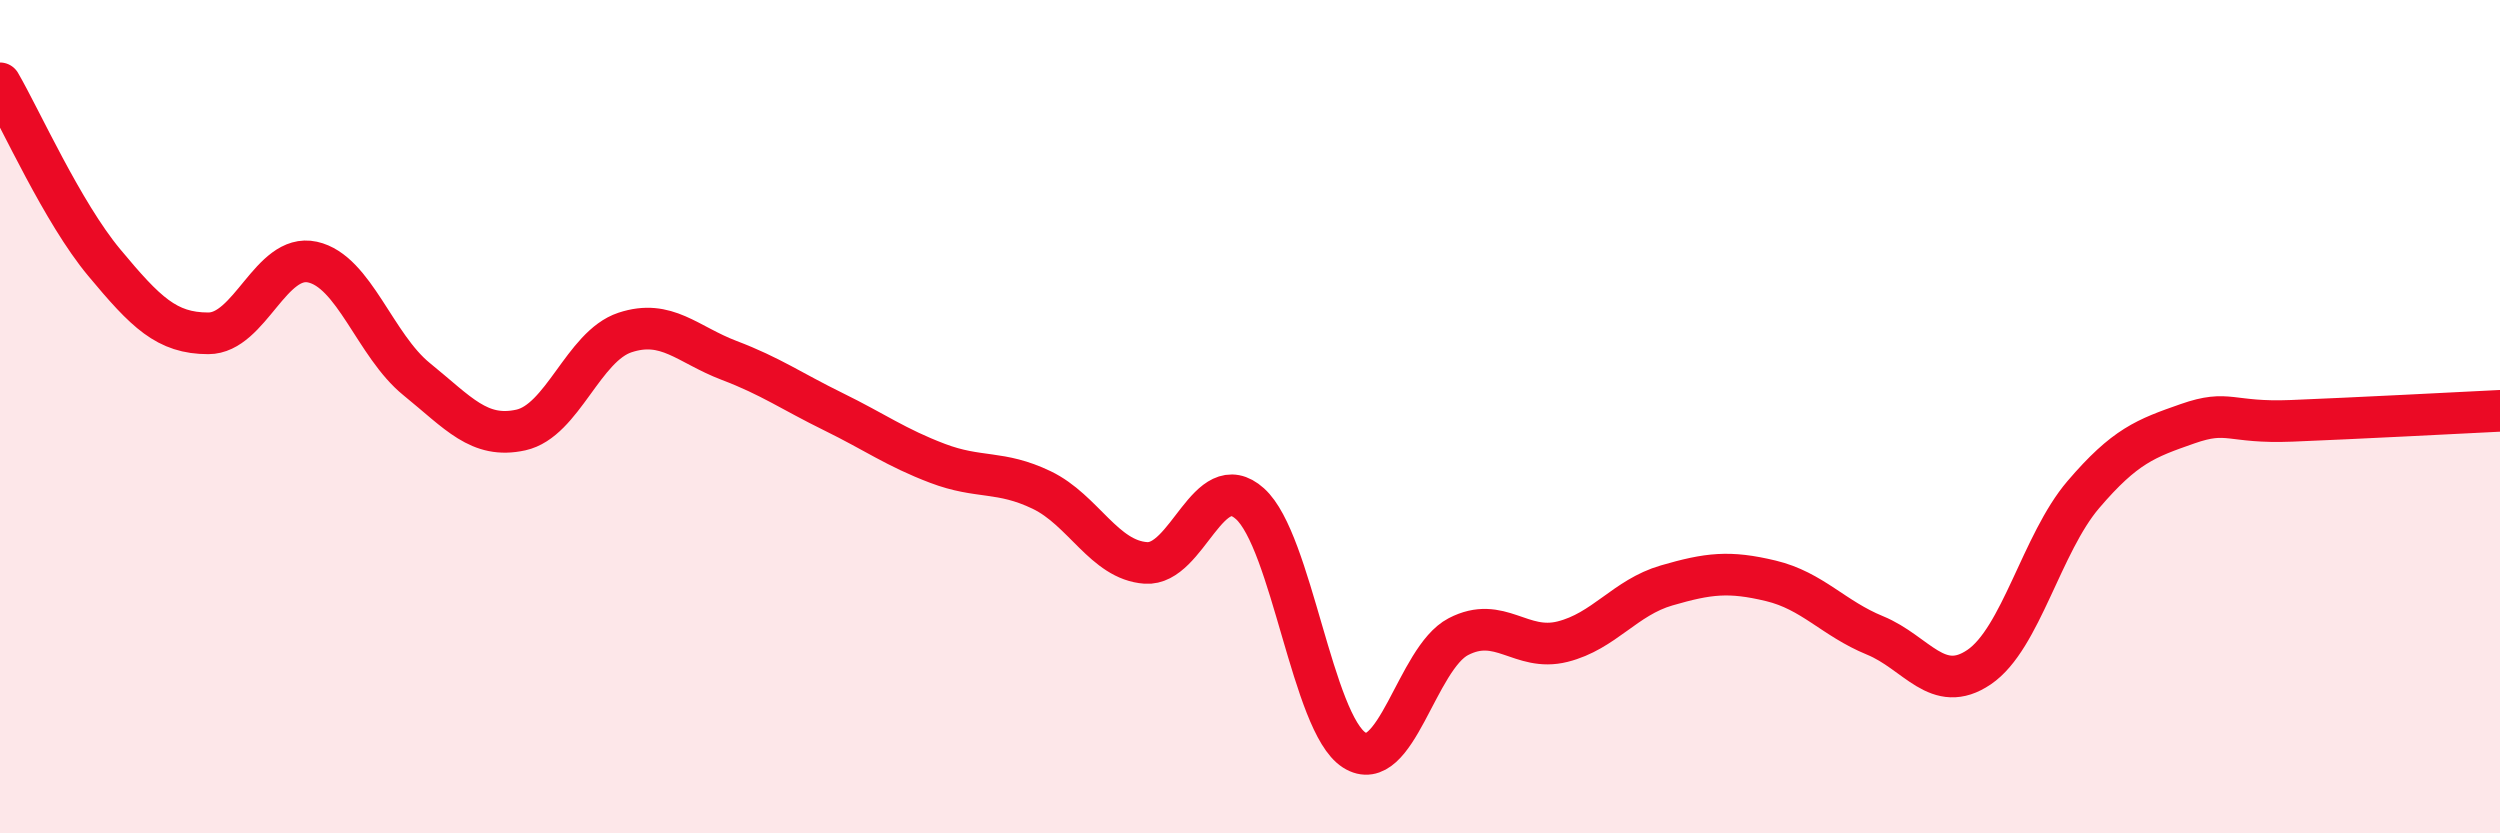
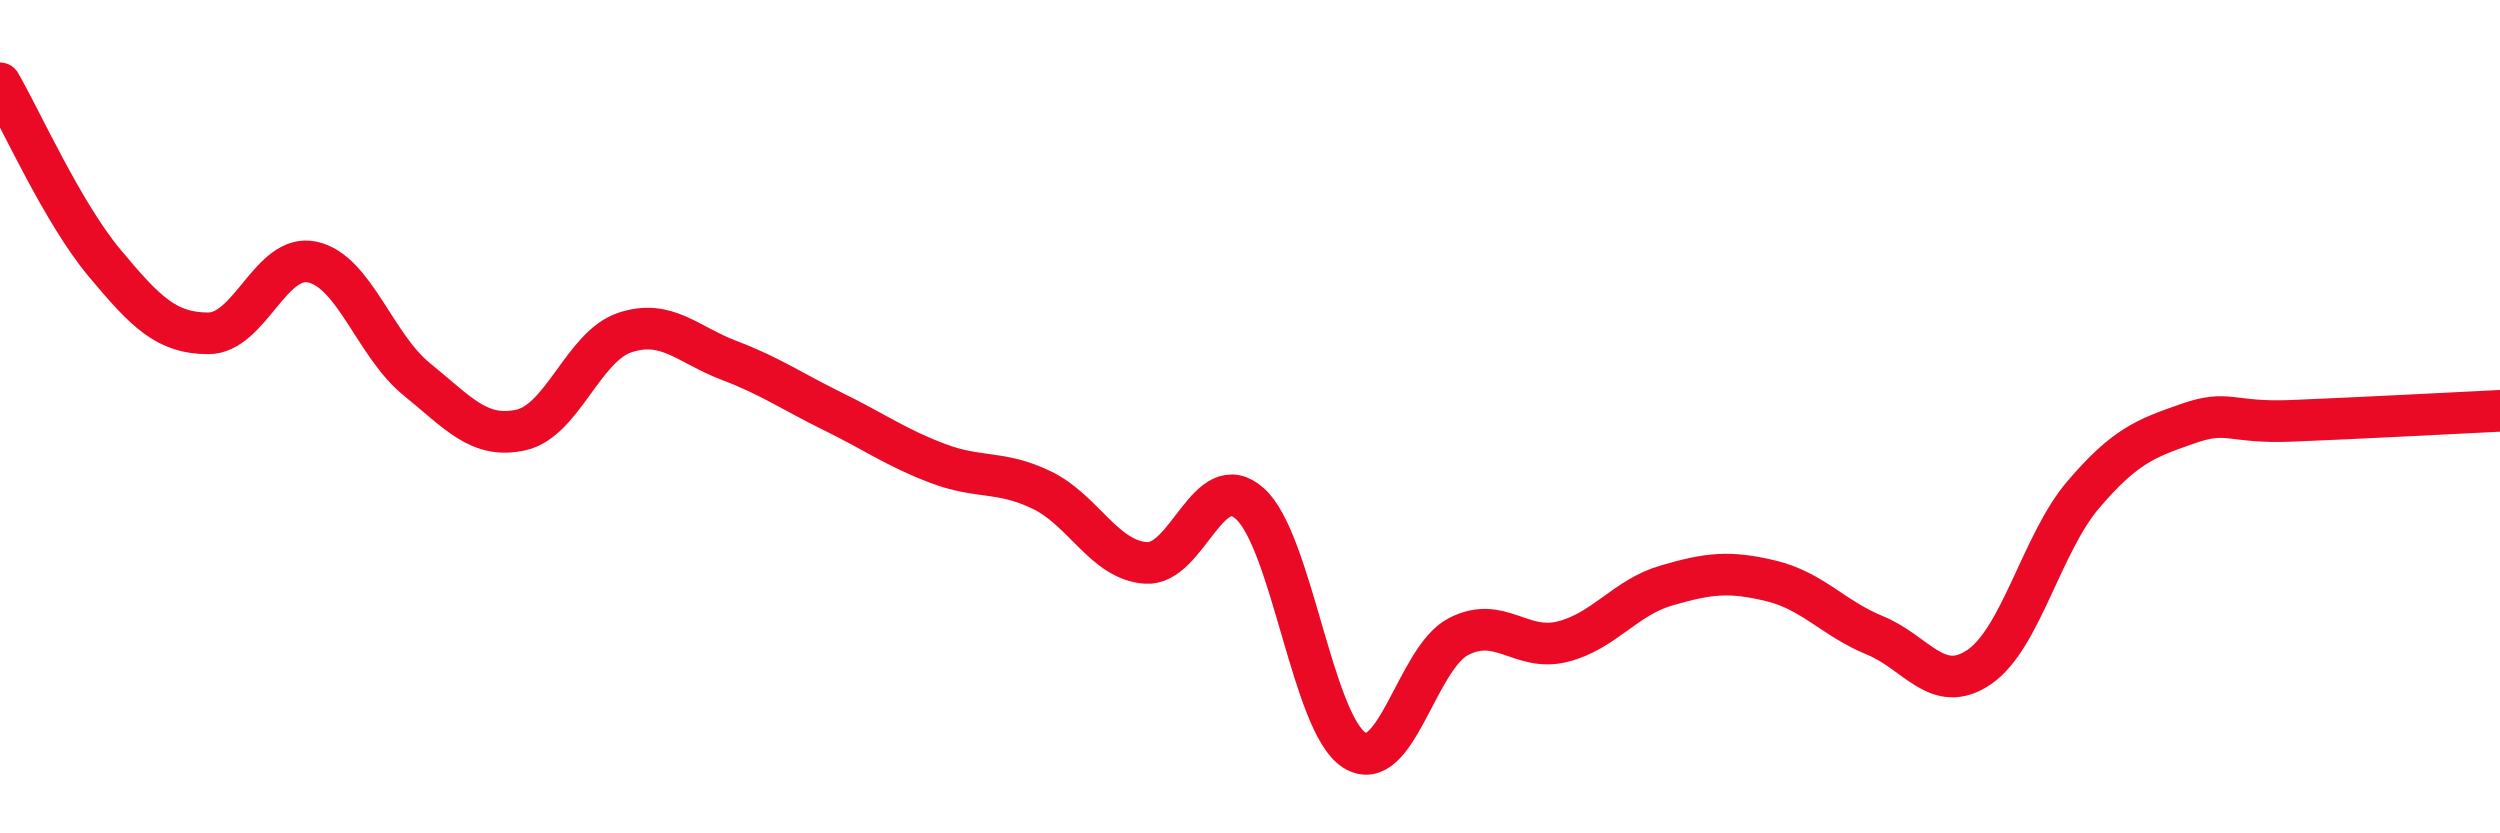
<svg xmlns="http://www.w3.org/2000/svg" width="60" height="20" viewBox="0 0 60 20">
-   <path d="M 0,2 C 0.5,2.86 1.5,5.1 2.5,6.3 C 3.5,7.5 4,8 5,8 C 6,8 6.5,6.07 7.5,6.29 C 8.5,6.51 9,8.29 10,9.1 C 11,9.91 11.5,10.54 12.5,10.32 C 13.5,10.1 14,8.31 15,7.98 C 16,7.65 16.5,8.27 17.5,8.65 C 18.5,9.03 19,9.39 20,9.88 C 21,10.37 21.5,10.74 22.5,11.12 C 23.5,11.5 24,11.28 25,11.76 C 26,12.24 26.5,13.44 27.5,13.51 C 28.5,13.58 29,11.19 30,12.09 C 31,12.99 31.5,17.36 32.5,18 C 33.5,18.64 34,15.8 35,15.28 C 36,14.76 36.5,15.65 37.5,15.4 C 38.5,15.15 39,14.34 40,14.05 C 41,13.76 41.5,13.7 42.5,13.94 C 43.5,14.18 44,14.84 45,15.25 C 46,15.66 46.5,16.69 47.5,16.01 C 48.5,15.33 49,13.04 50,11.87 C 51,10.7 51.5,10.52 52.5,10.17 C 53.5,9.82 53.5,10.16 55,10.1 C 56.5,10.04 59,9.91 60,9.86L60 20L0 20Z" fill="#EB0A25" opacity="0.1" stroke-linecap="round" stroke-linejoin="round" />
  <path d="M 0,2 C 0.5,2.86 1.5,5.1 2.5,6.3 C 3.5,7.5 4,8 5,8 C 6,8 6.5,6.07 7.5,6.29 C 8.5,6.51 9,8.29 10,9.1 C 11,9.91 11.5,10.54 12.5,10.32 C 13.5,10.1 14,8.31 15,7.98 C 16,7.65 16.5,8.27 17.5,8.65 C 18.5,9.03 19,9.39 20,9.88 C 21,10.37 21.5,10.74 22.5,11.12 C 23.5,11.5 24,11.28 25,11.76 C 26,12.24 26.5,13.44 27.5,13.51 C 28.5,13.58 29,11.19 30,12.09 C 31,12.99 31.5,17.36 32.5,18 C 33.5,18.64 34,15.8 35,15.28 C 36,14.76 36.5,15.65 37.5,15.4 C 38.5,15.15 39,14.34 40,14.05 C 41,13.76 41.5,13.7 42.5,13.94 C 43.5,14.18 44,14.84 45,15.25 C 46,15.66 46.5,16.69 47.5,16.01 C 48.5,15.33 49,13.04 50,11.87 C 51,10.7 51.5,10.52 52.5,10.17 C 53.5,9.82 53.5,10.16 55,10.1 C 56.5,10.04 59,9.91 60,9.86" stroke="#EB0A25" stroke-width="1" fill="none" stroke-linecap="round" stroke-linejoin="round" />
</svg>